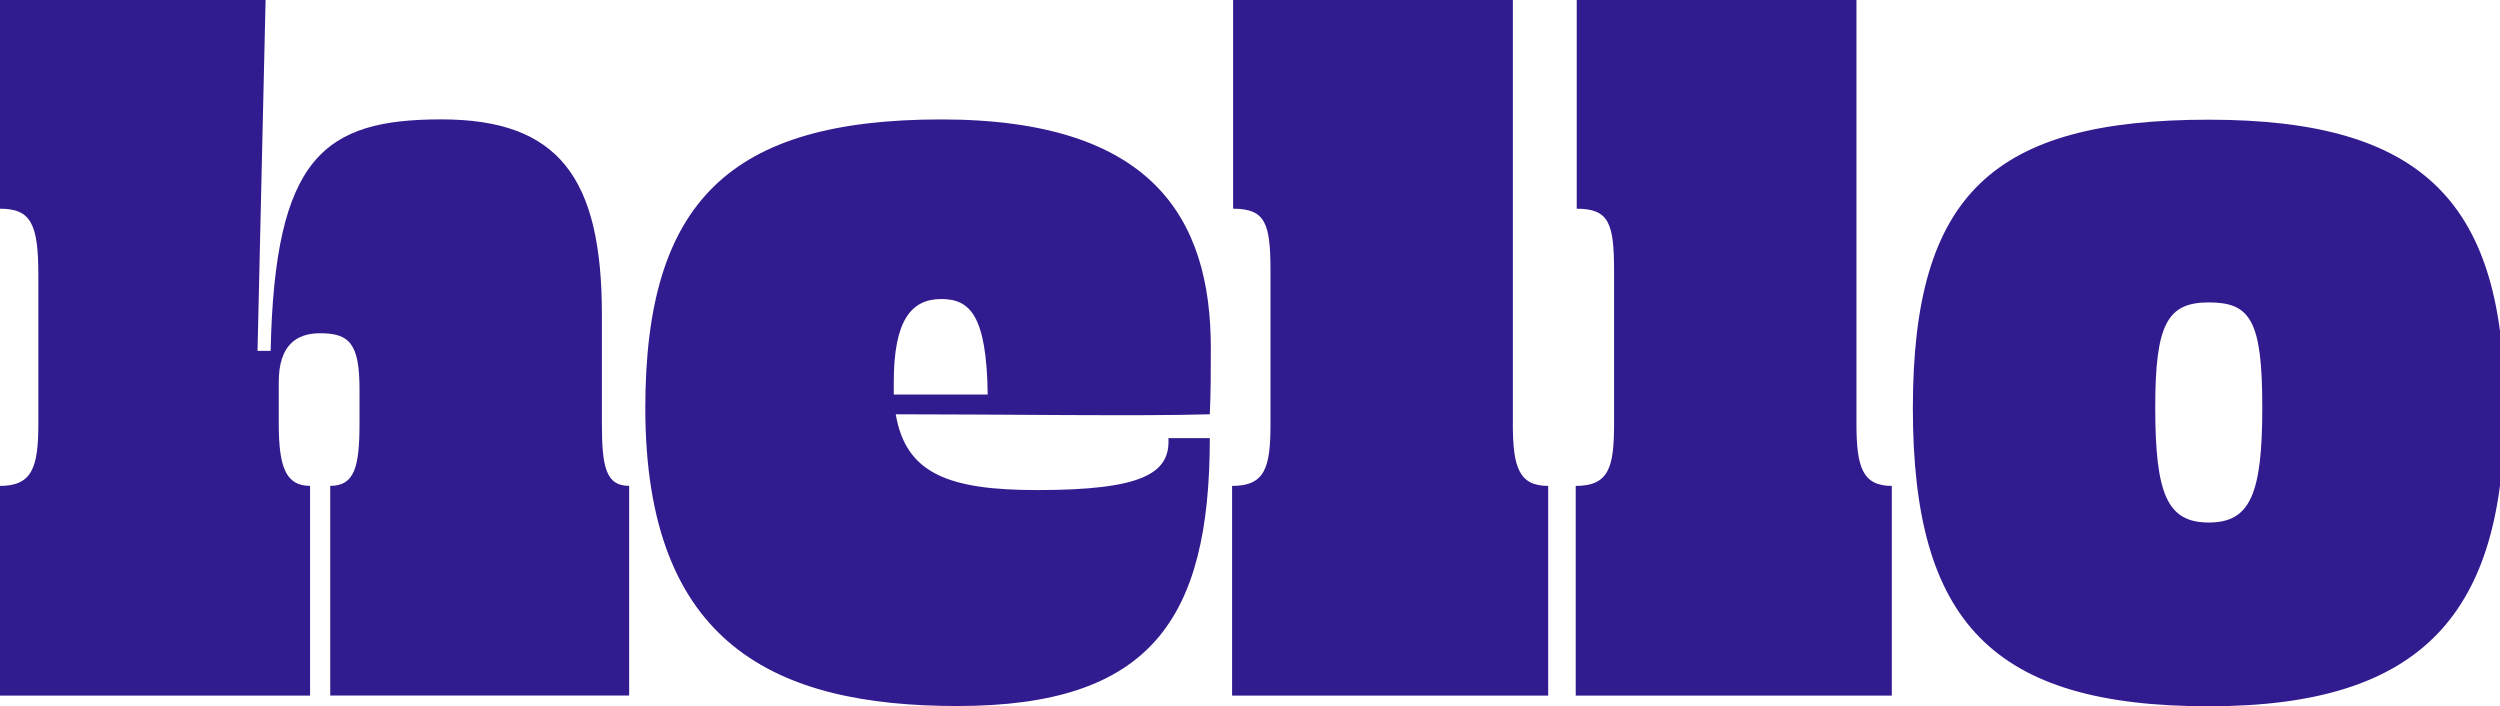
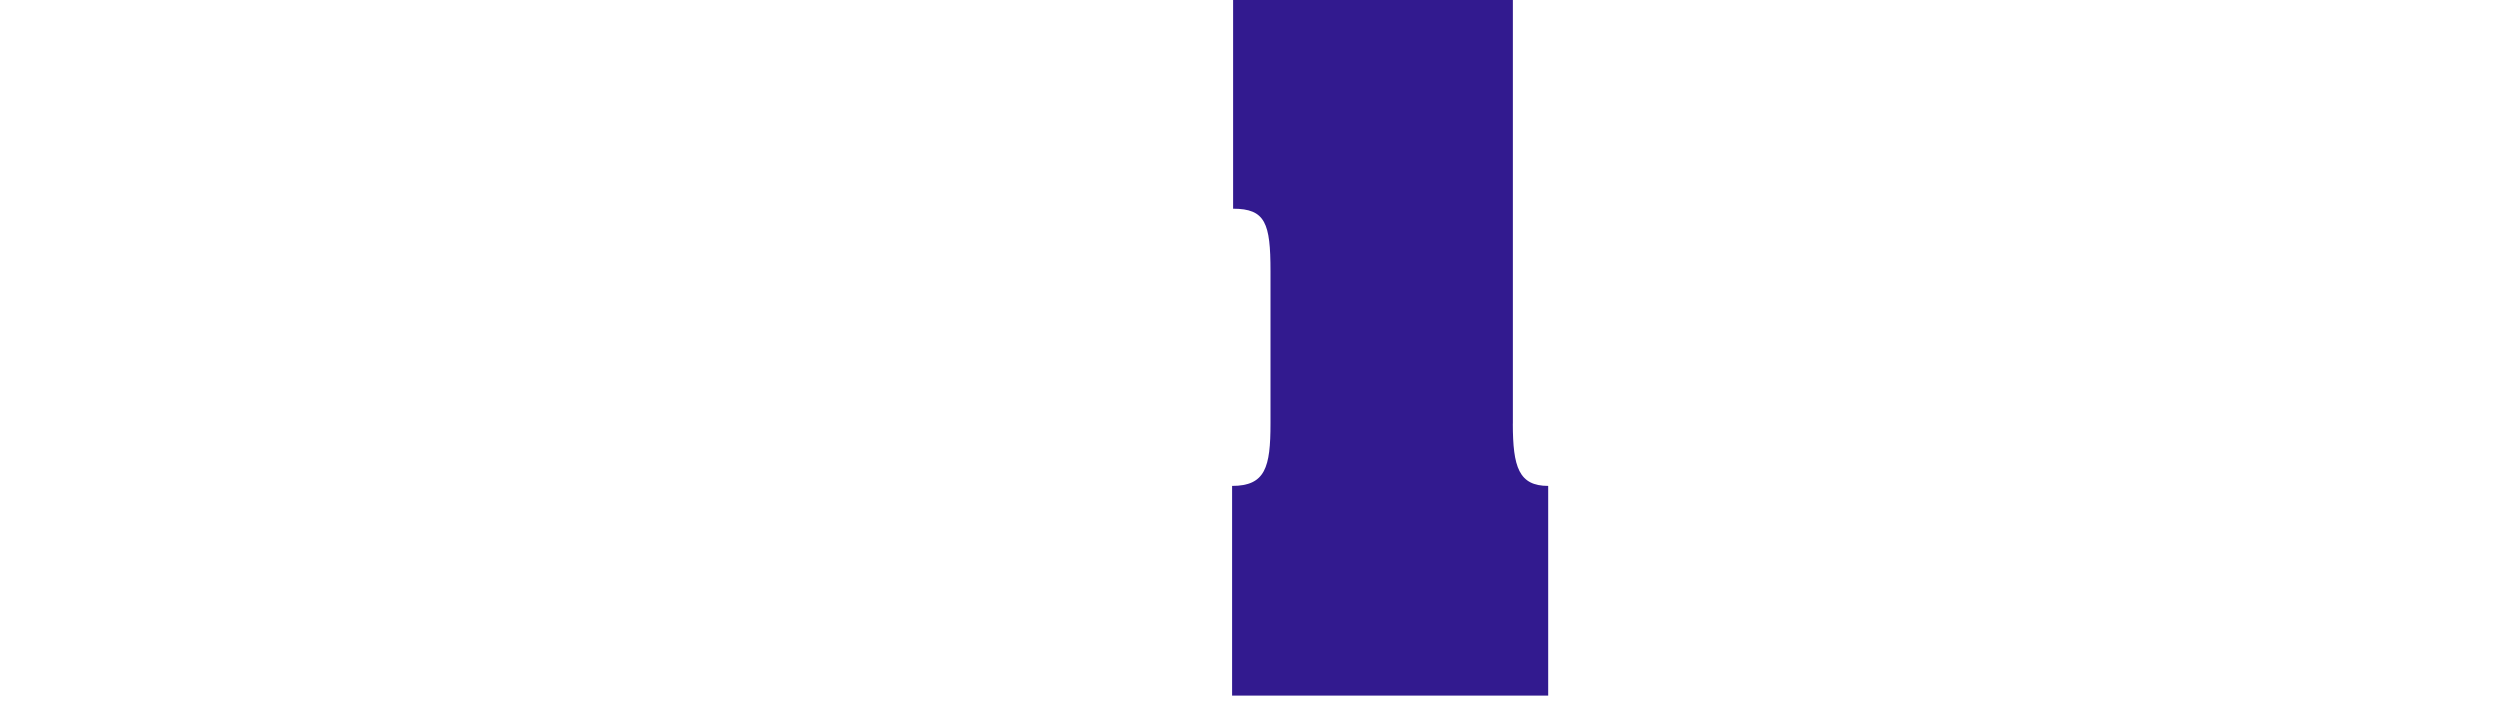
<svg xmlns="http://www.w3.org/2000/svg" width="1512" height="427" viewBox="0 0 1512 427" fill="none">
-   <path d="M187.496 420.699H0V293.875C19.55 293.875 23.195 282.566 23.195 256.2V166.422C23.195 135.645 18.904 126.226 0 126.226V0H160.623L155.752 212.223H163.688C166.139 94.819 196.045 72.2 266.92 72.2C337.795 72.2 364.023 107.355 364.023 190.235V256.167C364.023 282.533 366.475 293.842 380.508 293.842V420.665H199.722V293.842C214.368 293.842 217.433 282.533 217.433 256.167V235.439C217.433 207.812 211.336 201.544 193.625 201.544C178.979 201.544 168.591 209.072 168.591 231.061V256.167C168.591 282.533 172.882 293.842 187.528 293.842V420.665L187.496 420.699Z" fill="#321A8F" />
-   <path d="M579.007 427C469.064 427 390.285 389.955 390.285 246.781C390.285 121.815 441.579 72.233 569.232 72.233C696.885 72.233 732.307 131.897 732.307 210.366C732.307 223.566 732.307 236.732 731.694 250.562C688.949 251.822 607.105 250.562 541.746 250.562C547.843 286.347 573.522 296.396 627.268 296.396C690.788 296.396 707.886 286.347 706.66 264.989H731.694C731.694 374.865 695.659 427 579.007 427ZM540.553 238.622H597.363C596.75 190.268 586.362 180.849 569.264 180.849C550.94 180.849 540.553 194.049 540.553 231.094V238.622Z" fill="#321A8F" />
  <path d="M914.955 256.2C914.955 282.566 918.632 293.875 936.343 293.875V420.699H745.17V293.875C765.332 293.875 768.397 282.566 768.397 256.2V163.902C768.397 135.015 765.332 126.226 745.783 126.226V0H914.987V256.2H914.955Z" fill="#321A8F" />
-   <path d="M1122.78 256.2C1122.78 282.566 1126.46 293.875 1144.17 293.875V420.699H952.996V293.875C973.159 293.875 976.191 282.566 976.191 256.2V163.902C976.191 135.015 973.126 126.226 953.609 126.226V0H1122.78V256.2Z" fill="#321A8F" />
-   <path d="M1335.85 427.157C1205.13 427.157 1156.9 376.282 1156.9 246.938C1156.9 117.595 1205.16 72.391 1335.85 72.391C1466.54 72.391 1514.8 123.266 1514.8 246.938C1514.8 370.611 1465.92 427.157 1335.85 427.157ZM1335.85 182.897C1310.82 182.897 1303.49 196.096 1303.49 246.308C1303.49 299.041 1310.82 316.021 1335.85 316.021C1360.88 316.021 1368.24 299.074 1368.24 246.308C1368.24 193.543 1360.92 182.897 1335.85 182.897Z" fill="#321A8F" />
</svg>